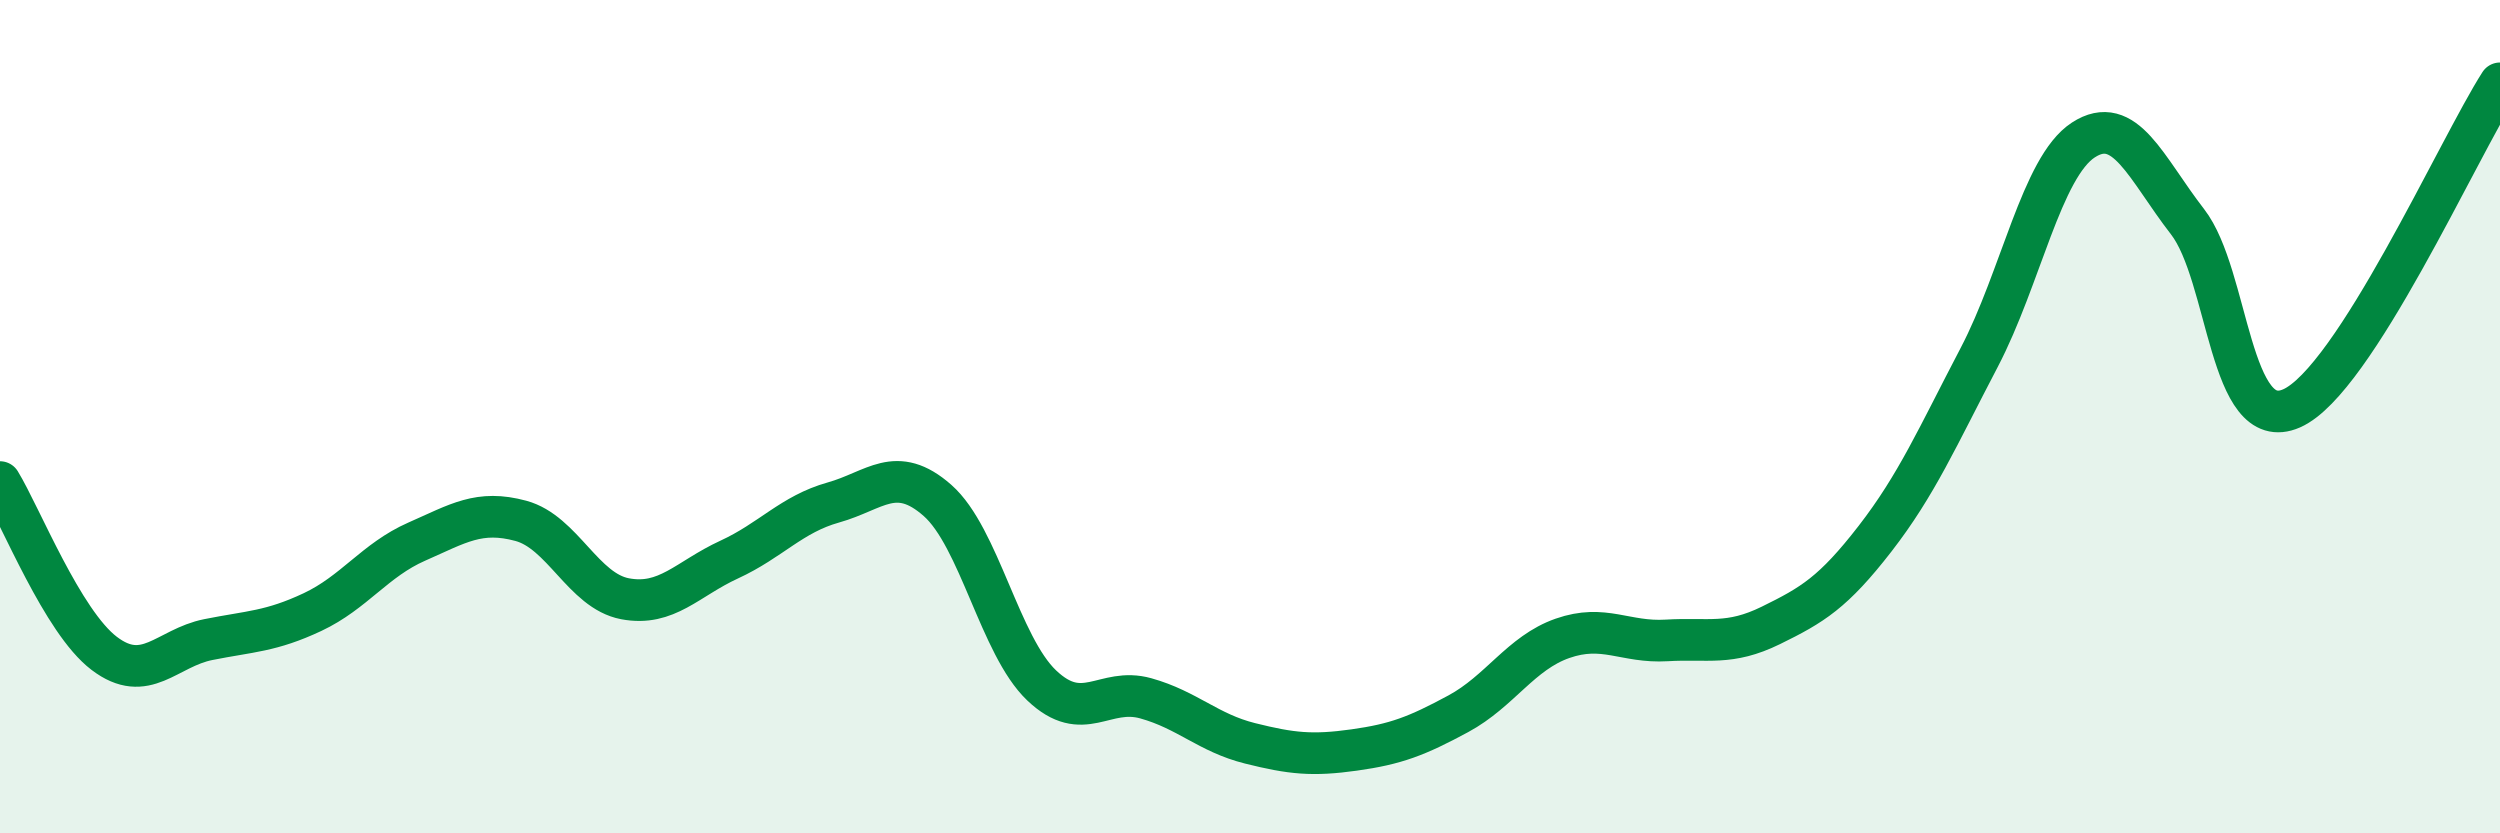
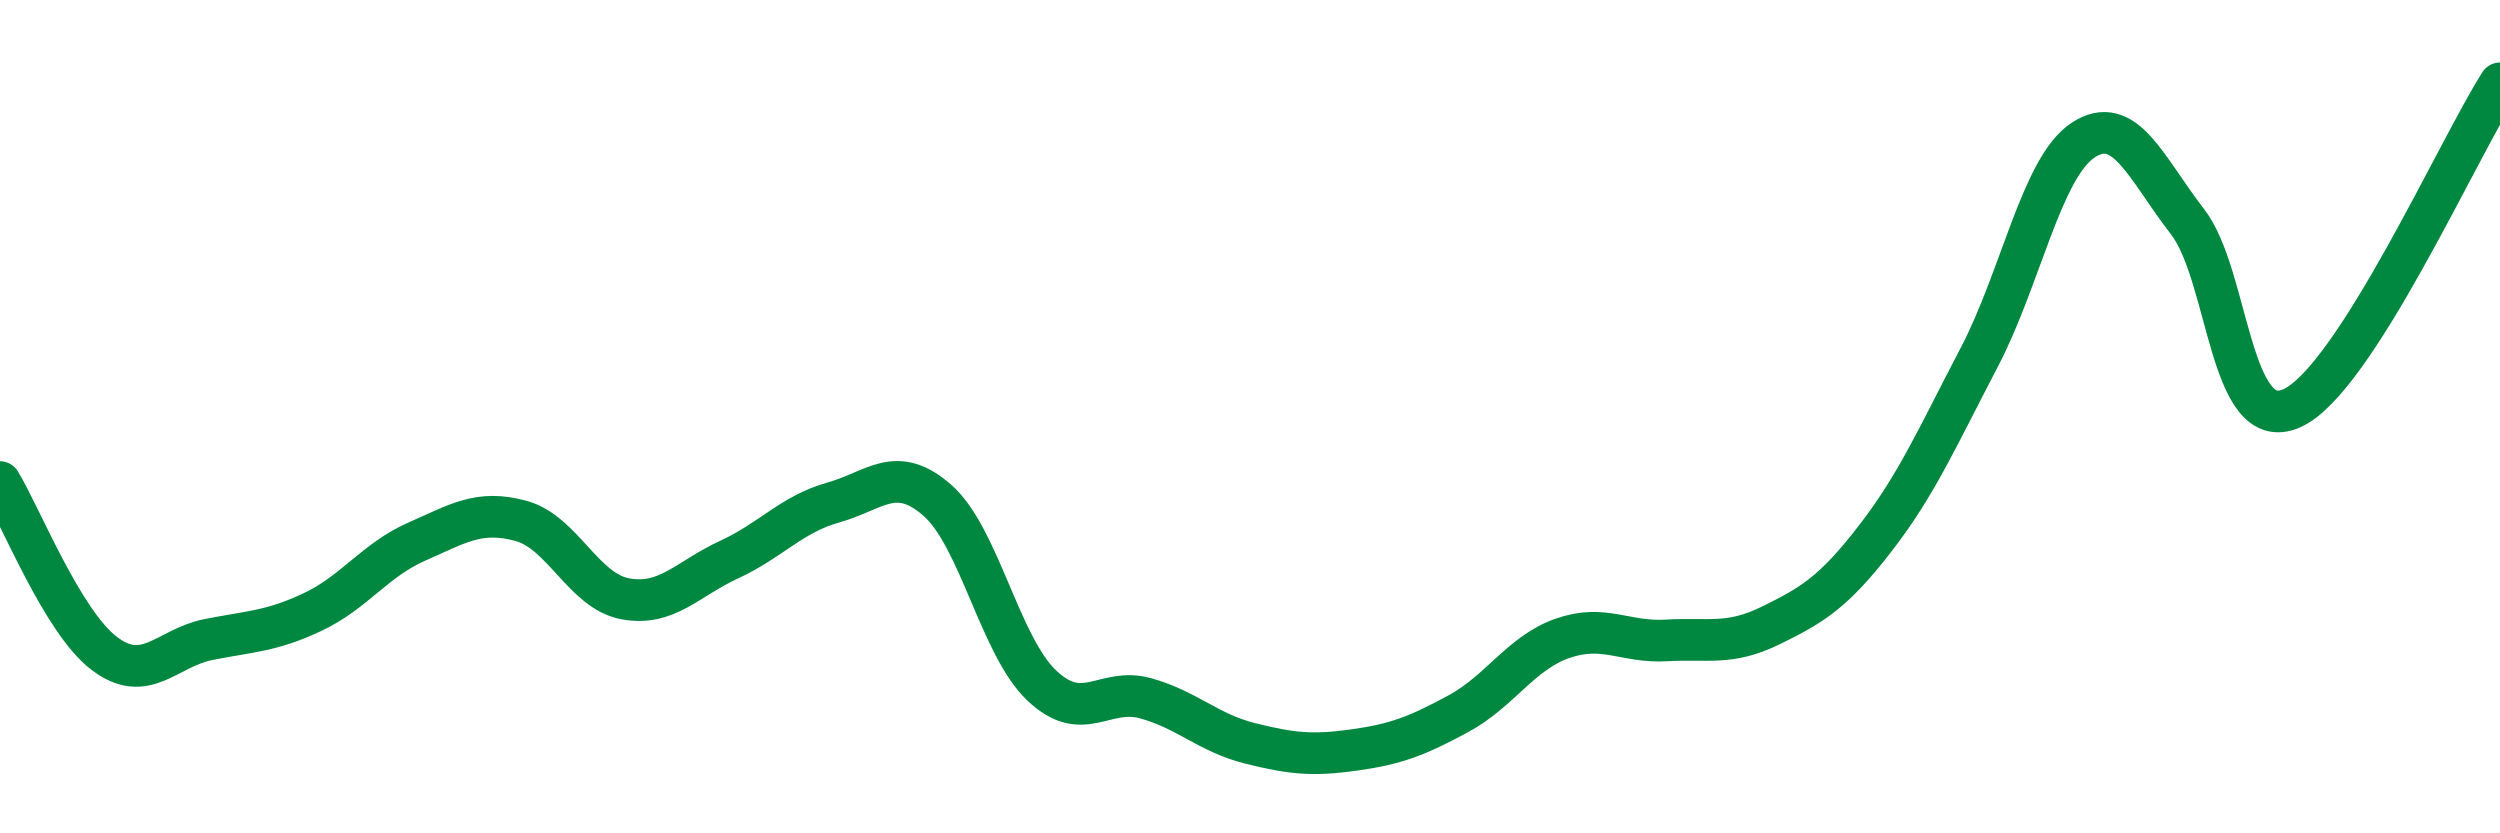
<svg xmlns="http://www.w3.org/2000/svg" width="60" height="20" viewBox="0 0 60 20">
-   <path d="M 0,11.57 C 0.5,12.39 1.5,14.92 2.5,15.68 C 3.5,16.44 4,15.55 5,15.35 C 6,15.15 6.5,15.16 7.5,14.69 C 8.5,14.22 9,13.44 10,13 C 11,12.56 11.5,12.23 12.5,12.5 C 13.5,12.77 14,14.18 15,14.37 C 16,14.56 16.5,13.89 17.5,13.43 C 18.5,12.97 19,12.34 20,12.06 C 21,11.78 21.5,11.13 22.5,12.01 C 23.5,12.89 24,15.5 25,16.45 C 26,17.4 26.5,16.48 27.5,16.76 C 28.5,17.04 29,17.59 30,17.84 C 31,18.09 31.5,18.14 32.5,18 C 33.5,17.86 34,17.67 35,17.13 C 36,16.59 36.5,15.67 37.5,15.32 C 38.5,14.97 39,15.43 40,15.37 C 41,15.31 41.5,15.5 42.5,15.01 C 43.5,14.52 44,14.22 45,12.93 C 46,11.64 46.5,10.49 47.5,8.58 C 48.5,6.67 49,4.01 50,3.36 C 51,2.71 51.5,4.03 52.5,5.32 C 53.5,6.61 53.5,10.46 55,9.8 C 56.5,9.14 59,3.56 60,2L60 20L0 20Z" fill="#008740" opacity="0.1" stroke-linecap="round" stroke-linejoin="round" />
  <path d="M 0,11.57 C 0.5,12.39 1.5,14.92 2.5,15.68 C 3.5,16.44 4,15.55 5,15.35 C 6,15.15 6.5,15.16 7.5,14.69 C 8.5,14.22 9,13.44 10,13 C 11,12.56 11.5,12.23 12.5,12.5 C 13.5,12.77 14,14.18 15,14.37 C 16,14.56 16.5,13.89 17.5,13.43 C 18.5,12.97 19,12.34 20,12.06 C 21,11.78 21.5,11.13 22.5,12.01 C 23.5,12.89 24,15.5 25,16.45 C 26,17.4 26.5,16.48 27.5,16.76 C 28.5,17.04 29,17.59 30,17.84 C 31,18.09 31.5,18.14 32.5,18 C 33.5,17.86 34,17.67 35,17.13 C 36,16.59 36.5,15.67 37.5,15.32 C 38.5,14.97 39,15.43 40,15.37 C 41,15.31 41.5,15.5 42.5,15.01 C 43.5,14.52 44,14.22 45,12.93 C 46,11.64 46.5,10.49 47.5,8.58 C 48.5,6.67 49,4.01 50,3.36 C 51,2.71 51.5,4.03 52.5,5.32 C 53.5,6.61 53.5,10.46 55,9.8 C 56.5,9.14 59,3.56 60,2" stroke="#008740" stroke-width="1" fill="none" stroke-linecap="round" stroke-linejoin="round" />
</svg>